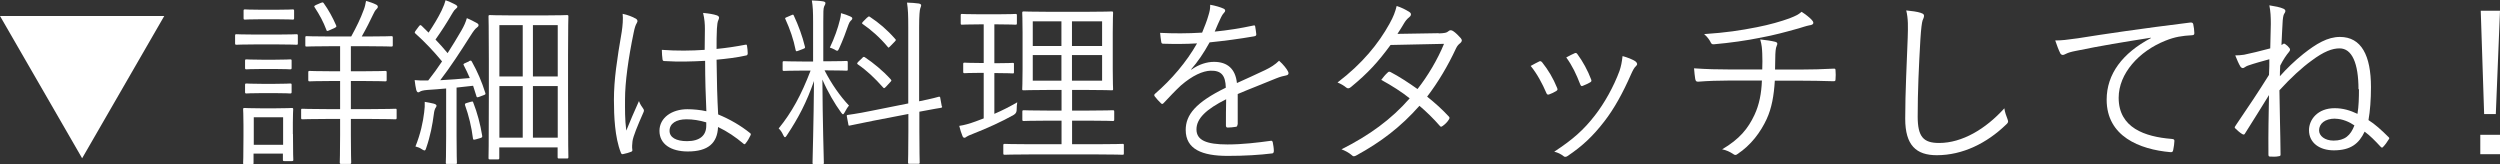
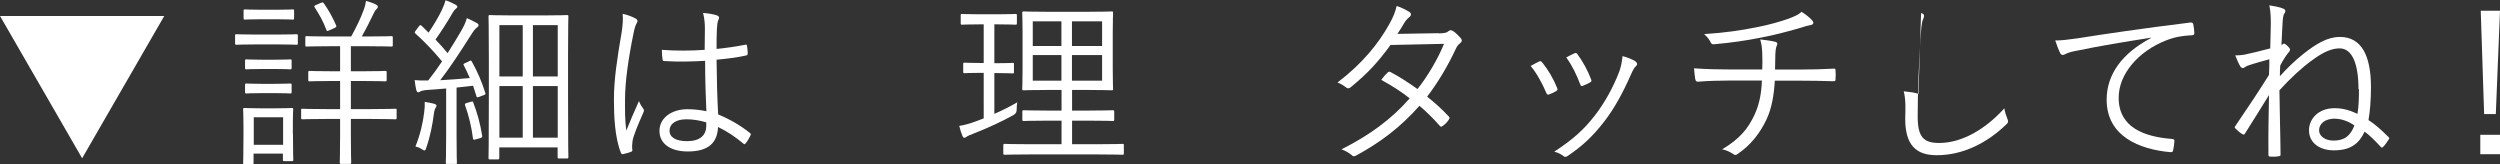
<svg xmlns="http://www.w3.org/2000/svg" id="_イヤー_2" viewBox="0 0 220.67 14.5">
  <rect x="0" y="0" width="220.67" height="14.5" fill="#333333" stroke="none" />
  <defs>
    <style>.cls-1{fill:#fff;}</style>
  </defs>
  <g id="_イヤー">
    <g>
      <path class="cls-1" d="M0,1.41H14.5L7.25,13.97,0,1.41Z" />
      <path class="cls-1" d="M26.29,3.81c0,.13-.02,.14-.13,.14-.08,0-.46-.03-1.68-.03h-1.92c-1.22,0-1.6,.03-1.68,.03-.11,0-.13-.02-.13-.14v-.66c0-.11,.02-.13,.13-.13,.08,0,.46,.03,1.68,.03h1.92c1.22,0,1.6-.03,1.68-.03,.11,0,.13,.02,.13,.13v.66Zm-.43,8.02c0,1.87,.03,2.18,.03,2.26,0,.11-.02,.13-.13,.13h-.66c-.11,0-.13-.02-.13-.13v-.53h-2.59v.82c0,.11-.02,.13-.13,.13h-.66c-.11,0-.13-.02-.13-.13,0-.08,.03-.4,.03-2.35v-.98c0-.98-.03-1.31-.03-1.39,0-.11,.02-.13,.13-.13,.08,0,.4,.03,1.41,.03h1.33c1.02,0,1.33-.03,1.42-.03,.11,0,.13,.02,.13,.13,0,.06-.03,.4-.03,1.14v1.04Zm.1-10.23c0,.11-.02,.13-.13,.13-.1,0-.38-.03-1.41-.03h-1.38c-1.02,0-1.33,.03-1.41,.03-.11,0-.13-.02-.13-.13V.96c0-.11,.02-.13,.13-.13,.08,0,.38,.03,1.41,.03h1.38c1.03,0,1.31-.03,1.41-.03,.11,0,.13,.02,.13,.13v.64Zm-.22,4.39c0,.11-.02,.13-.14,.13-.08,0-.34-.03-1.31-.03h-1.2c-.98,0-1.25,.03-1.33,.03-.11,0-.13-.02-.13-.13v-.62c0-.11,.02-.13,.13-.13,.08,0,.35,.03,1.33,.03h1.2c.98,0,1.23-.03,1.31-.03,.13,0,.14,.02,.14,.13v.62Zm0,2.13c0,.11-.02,.13-.14,.13-.08,0-.34-.03-1.31-.03h-1.2c-.98,0-1.25,.03-1.33,.03-.11,0-.13-.02-.13-.13v-.62c0-.11,.02-.13,.13-.13,.08,0,.35,.03,1.33,.03h1.2c.98,0,1.23-.03,1.31-.03,.13,0,.14,.02,.14,.13v.62Zm-.75,2.23h-2.59v2.43h2.59v-2.43Zm10.02,.05c0,.11-.02,.13-.13,.13-.1,0-.61-.03-2.13-.03h-1.78v1.42c0,1.63,.03,2.32,.03,2.42,0,.11-.02,.13-.13,.13h-.75c-.11,0-.13-.02-.13-.13,0-.1,.03-.78,.03-2.42v-1.42h-1.2c-1.54,0-2.03,.03-2.11,.03-.11,0-.13-.02-.13-.13v-.69c0-.11,.02-.11,.13-.11,.08,0,.58,.03,2.11,.03h1.2v-2.48h-.74c-1.39,0-1.86,.03-1.94,.03-.11,0-.13-.02-.13-.13v-.66c0-.11,.02-.13,.13-.13,.08,0,.54,.03,1.94,.03h.74v-2.21h-.91c-1.49,0-1.97,.03-2.05,.03-.1,0-.11-.02-.11-.13v-.66c0-.11,.02-.13,.11-.13,.08,0,.56,.03,2.05,.03h1.89c.48-.88,.82-1.57,1.1-2.34,.1-.24,.16-.51,.21-.8,.29,.08,.62,.19,.88,.32,.13,.06,.16,.13,.16,.21s-.06,.14-.14,.22c-.1,.1-.18,.24-.26,.42-.29,.61-.61,1.25-1.02,1.97h.56c1.47,0,1.97-.03,2.05-.03,.11,0,.13,.02,.13,.13v.66c0,.11-.02,.13-.13,.13-.08,0-.58-.03-2.05-.03h-1.52v2.21h1.09c1.41,0,1.86-.03,1.94-.03,.11,0,.13,.02,.13,.13v.66c0,.11-.02,.13-.13,.13-.08,0-.53-.03-1.94-.03h-1.09v2.48h1.78c1.52,0,2.03-.03,2.13-.03,.11,0,.13,0,.13,.11v.69ZM28.32,.26c.14-.06,.18-.08,.26,.03,.42,.59,.77,1.22,1.09,1.95,.05,.13,.02,.14-.16,.24l-.43,.19c-.21,.1-.24,.08-.27-.03-.27-.72-.59-1.31-1.04-2-.06-.1-.05-.11,.14-.21l.42-.18Z" />
      <path class="cls-1" d="M41.41,5.39c.14-.06,.18-.06,.24,.05,.51,.91,.88,1.79,1.18,2.74,.05,.13,.03,.16-.14,.22l-.37,.14c-.21,.08-.24,.06-.27-.06l-.29-.91c-.5,.06-.98,.11-1.46,.16v4.29c0,1.74,.03,2.26,.03,2.34,0,.11-.02,.11-.13,.11h-.72c-.11,0-.13,0-.13-.11,0-.1,.03-.59,.03-2.34V7.81c-.58,.05-1.14,.1-1.67,.13-.35,.03-.51,.08-.61,.13-.06,.03-.11,.08-.18,.08-.1,0-.14-.1-.18-.22-.05-.22-.1-.5-.14-.86,.37,.03,.67,.05,1.04,.03h.16c.43-.54,.83-1.1,1.22-1.68-.75-.9-1.5-1.7-2.34-2.45-.1-.08-.1-.11,.03-.29l.26-.35c.11-.14,.14-.14,.24-.06l.62,.61c.43-.64,.85-1.33,1.15-1.95,.19-.4,.29-.67,.35-.91,.27,.1,.61,.24,.86,.38,.14,.08,.18,.13,.18,.19,0,.08-.06,.13-.14,.19-.1,.08-.16,.16-.27,.34-.56,.96-.99,1.62-1.52,2.37,.37,.38,.72,.78,1.07,1.2,.42-.66,.82-1.31,1.22-2,.24-.42,.37-.72,.48-1.09,.3,.13,.59,.27,.87,.43,.11,.06,.16,.11,.16,.19,0,.1-.05,.14-.14,.21-.16,.11-.3,.3-.58,.74-.9,1.42-1.76,2.74-2.66,3.91,.83-.05,1.68-.1,2.61-.19-.16-.38-.34-.75-.53-1.12-.06-.11-.05-.13,.16-.22l.29-.13Zm-2.96,4.13c-.05,.06-.13,.27-.16,.58-.11,.86-.3,1.9-.67,2.96-.05,.16-.08,.22-.16,.22-.05,0-.13-.05-.26-.13-.14-.1-.35-.18-.53-.22,.46-1.14,.67-2.18,.77-3.01,.05-.37,.06-.62,.05-.93,.29,.05,.56,.1,.8,.16,.16,.05,.24,.1,.24,.18,0,.06-.03,.13-.08,.19Zm3.11-.53c.16-.05,.18-.05,.22,.08,.34,.86,.62,1.9,.78,2.9,.02,.13,0,.16-.14,.21l-.38,.11c-.22,.06-.27,.06-.29-.05-.13-1.04-.37-2.03-.7-2.95-.03-.11-.02-.16,.18-.21l.34-.1Zm8.58-.8c0,4.87,.03,5.59,.03,5.67,0,.11-.02,.13-.13,.13h-.69c-.11,0-.13-.02-.13-.13v-.85h-5.15v.93c0,.11-.02,.13-.13,.13h-.69c-.11,0-.13-.02-.13-.13,0-.1,.03-.83,.03-5.63v-3.01c0-2.99-.03-3.76-.03-3.84,0-.11,.02-.13,.13-.13,.08,0,.56,.03,1.95,.03h2.87c1.39,0,1.87-.03,1.97-.03,.11,0,.13,.02,.13,.13,0,.08-.03,.82-.03,3.41v3.33Zm-4-5.97h-2.06V6.75h2.06V2.23Zm0,5.38h-2.06v4.55h2.06V7.6Zm3.09-5.38h-2.19V6.75h2.19V2.23Zm0,5.38h-2.19v4.55h2.19V7.6Z" />
      <path class="cls-1" d="M56.1,1.62c.19,.13,.21,.26,.1,.43-.1,.16-.18,.4-.26,.8-.48,2.3-.77,4.42-.77,5.91,0,.91-.02,1.74,.11,2.77,.34-.86,.7-1.66,1.12-2.61,.11,.3,.24,.48,.37,.66,.1,.14,.08,.22,.02,.35-.54,1.22-.9,2.11-.96,2.53-.03,.29-.05,.53-.02,.72,.03,.11,0,.16-.08,.21-.19,.08-.48,.16-.72,.21-.11,.03-.16,0-.21-.13-.53-1.34-.61-3.2-.61-4.67,0-1.76,.27-3.55,.69-6,.08-.53,.13-1.14,.08-1.58,.4,.08,.91,.27,1.14,.42Zm6.13,3.75c-1.14,.06-2.3,.1-3.57,.02-.1,0-.16-.02-.18-.14-.03-.22-.06-.56-.06-.85,1.33,.1,2.61,.08,3.78,0,0-.59,.02-1.2,.02-1.84,0-.45-.03-.88-.16-1.42,.53,.05,.9,.11,1.23,.22,.11,.05,.18,.11,.18,.19s-.02,.13-.06,.22c-.08,.14-.11,.46-.13,.77-.03,.56-.03,1.12-.03,1.78,.83-.08,1.7-.21,2.53-.37,.13-.03,.14,0,.16,.11,.03,.18,.06,.45,.06,.64,0,.11-.05,.18-.11,.19-.82,.19-1.78,.3-2.64,.38,.02,1.87,.06,3.39,.14,4.83,1.04,.43,1.99,.98,2.82,1.65,.08,.06,.08,.1,.03,.21-.1,.22-.26,.5-.43,.7-.06,.1-.13,.08-.19,.02-.7-.59-1.41-1.07-2.24-1.47-.06,1.41-.86,2.16-2.67,2.16-1.5,0-2.5-.66-2.5-1.82s1.1-1.91,2.46-1.91c.51,0,1.17,.06,1.68,.18-.06-1.33-.11-2.8-.11-4.45Zm.11,5.43c-.61-.18-1.18-.27-1.75-.27-.9,0-1.49,.37-1.49,1.02,0,.58,.58,.91,1.54,.91,1.14,0,1.7-.51,1.7-1.36v-.3Z" />
-       <path class="cls-1" d="M72.79,6.23c.61,1.18,1.36,2.26,2.15,3.09-.14,.16-.27,.38-.38,.59-.06,.11-.11,.18-.16,.18-.03,0-.08-.06-.16-.16-.56-.77-1.18-1.82-1.65-2.91,.02,3.81,.13,7.12,.13,7.35,0,.11-.02,.11-.13,.11h-.74c-.11,0-.13,0-.13-.11,0-.22,.1-3.52,.13-7.22-.67,1.91-1.36,3.23-2.4,4.8-.06,.1-.11,.16-.16,.16s-.1-.06-.16-.19c-.11-.26-.26-.46-.4-.58,1.17-1.44,1.99-2.95,2.82-5.11h-.61c-1.25,0-1.63,.03-1.73,.03-.11,0-.13-.02-.13-.11v-.62c0-.11,.02-.13,.13-.13,.1,0,.48,.03,1.73,.03h.83V1.98c0-.96-.02-1.42-.11-1.94,.38,.02,.7,.03,.99,.08,.13,.02,.21,.08,.21,.14,0,.11-.06,.21-.11,.3-.08,.18-.08,.48-.08,1.39v3.46h.3c1.25,0,1.65-.03,1.73-.03,.11,0,.13,.02,.13,.13v.62c0,.1-.02,.11-.13,.11-.08,0-.48-.03-1.73-.03h-.18Zm-2.96-4.88c.18-.08,.19-.08,.24,.03,.4,.85,.75,1.79,.98,2.74,.03,.13,0,.13-.19,.21l-.37,.14c-.21,.08-.22,.08-.26-.05-.18-.93-.51-1.87-.9-2.72-.06-.1-.03-.13,.13-.19l.37-.16Zm5.28,.46c-.1,.1-.14,.18-.21,.35-.21,.62-.51,1.41-.83,2.11-.06,.14-.1,.21-.18,.21-.05,0-.11-.03-.21-.1-.13-.08-.32-.14-.43-.18,.4-.83,.72-1.75,.88-2.42,.05-.18,.1-.42,.1-.62,.3,.08,.61,.19,.82,.29,.1,.05,.18,.08,.18,.18,0,.08-.05,.11-.11,.18Zm8.04,7.57c.03,.1,0,.11-.11,.14-.1,.02-.56,.08-1.89,.34v1.7c0,1.87,.03,2.69,.03,2.77,0,.11-.02,.13-.13,.13h-.77c-.11,0-.13-.02-.13-.13,0-.08,.03-.88,.03-2.75v-1.52l-3.06,.59c-1.49,.29-1.98,.42-2.1,.43-.11,.03-.13,0-.14-.11l-.13-.69c-.02-.11,0-.13,.11-.14,.11-.03,.61-.06,2.11-.37l3.2-.64V2.42c0-1.14-.02-1.57-.11-2.19,.42,.02,.72,.03,1.04,.08,.11,.02,.21,.08,.21,.14,0,.08-.03,.16-.08,.29-.05,.16-.1,.58-.1,1.65v6.55c1.2-.24,1.62-.37,1.73-.4,.11-.02,.13,.02,.14,.13l.13,.72Zm-7.04-4.27c.11-.11,.14-.11,.24-.05,.75,.5,1.58,1.18,2.27,1.94,.11,.11,.06,.14-.05,.26l-.35,.38c-.16,.16-.18,.18-.27,.08-.74-.83-1.41-1.47-2.22-2.03-.1-.06-.1-.11,.05-.26l.34-.32Zm.46-3.57c.11-.11,.13-.11,.22-.05,.8,.53,1.52,1.14,2.22,1.94,.08,.08,.1,.11-.03,.24l-.37,.38c-.18,.18-.18,.19-.26,.08-.69-.83-1.49-1.52-2.19-2-.1-.06-.1-.1,.06-.26l.34-.34Z" />
      <path class="cls-1" d="M87.79,10.04c.7-.3,1.36-.64,2-1.01-.03,.18-.05,.4-.05,.61q.02,.34-.26,.5c-1.02,.58-2.39,1.2-3.57,1.66-.34,.13-.51,.21-.58,.26-.06,.05-.13,.1-.21,.1-.05,0-.11-.03-.16-.14-.11-.27-.21-.58-.29-.91,.43-.06,.9-.19,1.47-.4l.69-.26V6.43h-.26c-1.04,0-1.34,.03-1.42,.03-.11,0-.13-.02-.13-.13v-.67c0-.11,.02-.13,.13-.13,.08,0,.38,.03,1.42,.03h.26V2.15h-.37c-1.12,0-1.46,.03-1.55,.03s-.11-.02-.11-.13v-.69c0-.11,.02-.13,.11-.13s.43,.03,1.55,.03h1.63c1.14,0,1.46-.03,1.54-.03,.11,0,.13,.02,.13,.13v.69c0,.11-.02,.13-.13,.13-.08,0-.4-.03-1.54-.03h-.32v3.43h.18c1.04,0,1.34-.03,1.44-.03,.11,0,.11,.02,.11,.13v.67c0,.11,0,.13-.11,.13-.1,0-.4-.03-1.44-.03h-.18v3.6Zm11.41,3.49c0,.11-.02,.13-.11,.13-.08,0-.64-.03-2.27-.03h-5.86c-1.63,0-2.19,.03-2.27,.03-.11,0-.13-.02-.13-.13v-.7c0-.11,.02-.13,.13-.13,.08,0,.64,.03,2.27,.03h2.74v-2.08h-1.23c-1.5,0-2,.03-2.1,.03-.11,0-.13-.02-.13-.13v-.69c0-.11,.02-.13,.13-.13,.1,0,.59,.03,2.1,.03h1.23v-1.82h-1.23c-1.49,0-2.02,.03-2.1,.03-.13,0-.14-.02-.14-.11s.03-.54,.03-1.76V2.87c0-1.2-.03-1.63-.03-1.73,0-.11,.02-.13,.14-.13,.08,0,.61,.03,2.1,.03h3.55c1.49,0,2-.03,2.1-.03,.11,0,.13,.02,.13,.13,0,.08-.03,.53-.03,1.73v3.23c0,1.22,.03,1.66,.03,1.76s-.02,.11-.13,.11c-.1,0-.61-.03-2.1-.03h-1.39v1.82h1.49c1.5,0,2-.03,2.1-.03,.11,0,.13,.02,.13,.13v.69c0,.11-.02,.13-.13,.13-.1,0-.59-.03-2.1-.03h-1.49v2.08h2.19c1.63,0,2.19-.03,2.27-.03,.1,0,.11,.02,.11,.13v.7Zm-5.51-11.65h-2.53v2.18h2.53V1.87Zm0,2.98h-2.53v2.26h2.53v-2.26Zm3.59-2.98h-2.66v2.18h2.66V1.87Zm0,2.98h-2.66v2.26h2.66v-2.26Z" />
-       <path class="cls-1" d="M109.22,11.01c0,.13-.03,.18-.18,.19-.16,.03-.48,.06-.69,.06-.1,0-.14-.08-.14-.19,0-.7,0-1.49,.02-2.31-1.76,.88-2.62,1.7-2.62,2.66s.88,1.33,2.74,1.33c1.33,0,2.64-.16,3.81-.32,.08-.02,.14,0,.18,.11,.05,.24,.1,.56,.1,.78,0,.14-.06,.21-.13,.22-1.14,.14-2.45,.22-3.95,.22-2.24,0-3.7-.58-3.7-2.29,0-1.34,.88-2.43,3.54-3.73-.03-1.09-.4-1.52-1.34-1.5-.69,.02-1.6,.42-2.62,1.3-.58,.54-.96,.96-1.52,1.55-.1,.11-.16,.11-.24,.03-.16-.14-.43-.45-.56-.62-.05-.1-.06-.13,.03-.22,1.46-1.26,2.79-2.82,3.71-4.45-.99,.06-1.97,.06-2.98,.03-.13,0-.16-.05-.18-.16-.03-.19-.08-.54-.1-.8,1.17,.06,2.42,.06,3.71-.02,.19-.48,.42-1.01,.58-1.6,.08-.27,.14-.51,.13-.86,.46,.08,.93,.22,1.2,.35,.16,.08,.16,.24,.03,.35-.06,.06-.16,.18-.29,.45-.19,.4-.34,.74-.54,1.22,1.12-.11,2.27-.29,3.38-.53,.13-.03,.16-.03,.19,.06,.03,.22,.08,.45,.1,.7,0,.11-.03,.16-.21,.19-1.26,.22-2.62,.4-3.91,.53-.54,.98-1.06,1.73-1.63,2.38l.02,.03c.67-.48,1.38-.69,2-.69,1.18,0,1.89,.62,2.02,1.87,.78-.35,1.7-.77,2.5-1.15,.46-.22,.88-.48,1.22-.82,.37,.32,.69,.74,.78,.93,.13,.24,0,.34-.16,.37-.19,.03-.51,.11-.88,.26-1.22,.51-2.22,.88-3.39,1.38v2.69Z" />
      <path class="cls-1" d="M126.98,2.95c.54-.02,.72-.06,.85-.18,.14-.13,.27-.13,.43-.03,.21,.13,.5,.42,.69,.64,.13,.16,.1,.3-.06,.43-.14,.11-.26,.22-.38,.48-.69,1.49-1.58,2.99-2.54,4.24,.64,.51,1.3,1.09,1.92,1.76,.1,.1,.05,.18-.02,.29-.11,.19-.35,.42-.53,.54-.13,.1-.18,.08-.26-.02-.54-.62-1.18-1.25-1.79-1.76-1.65,1.87-3.41,3.2-5.55,4.37-.18,.1-.29,.13-.43-.02-.26-.22-.56-.38-.9-.51,2.43-1.22,4.4-2.64,6.02-4.5-.67-.54-1.57-1.12-2.51-1.63,.18-.24,.35-.45,.56-.64,.08-.08,.13-.11,.26-.05,.72,.37,1.62,.96,2.38,1.5,.9-1.14,1.78-2.62,2.34-3.99l-4.72,.1c-1.1,1.5-1.97,2.46-3.49,3.71-.16,.13-.27,.16-.42,.05-.21-.18-.46-.32-.77-.45,2.21-1.68,3.62-3.44,4.58-5.17,.37-.66,.51-1.06,.64-1.58,.38,.11,.8,.32,1.14,.54,.19,.13,.14,.32-.03,.45-.19,.14-.35,.35-.46,.54-.18,.3-.32,.54-.58,.93l3.65-.06Z" />
      <path class="cls-1" d="M135.84,5.43c.13-.06,.19-.03,.29,.08,.53,.67,.96,1.38,1.31,2.24,.06,.16,.06,.19-.08,.29-.21,.13-.4,.21-.61,.29-.14,.06-.21,0-.26-.13-.34-.8-.82-1.7-1.38-2.38,.29-.16,.53-.29,.72-.38Zm8.55,.02c.14,.11,.16,.26,.02,.38-.16,.14-.27,.35-.46,.77-.69,1.57-1.46,2.99-2.35,4.13-.99,1.28-1.92,2.16-3.23,3.04-.11,.08-.26,.11-.35,.02-.24-.19-.5-.32-.83-.4,1.66-1.09,2.59-1.92,3.58-3.19,.86-1.1,1.67-2.56,2.18-3.94,.14-.42,.21-.77,.27-1.31,.4,.11,.93,.3,1.18,.5Zm-5.41-.75c.11-.05,.19-.03,.27,.1,.45,.61,.9,1.42,1.2,2.22,.05,.13,.02,.19-.11,.26-.18,.1-.4,.21-.64,.3-.11,.05-.16,0-.22-.14-.34-.88-.69-1.63-1.23-2.37,.34-.18,.54-.29,.74-.37Z" />
      <path class="cls-1" d="M155.55,6.13c.02-.42,.02-1.02,0-1.42s-.03-.72-.18-1.23c.48,.05,1.02,.13,1.33,.21,.19,.05,.22,.16,.14,.32-.06,.13-.1,.29-.11,.45-.02,.21-.03,.42-.03,.64,0,.42-.02,.67-.02,1.04h2.13c.99,0,2.13-.03,3.03-.08,.16-.02,.18,.03,.18,.19,.02,.22,.02,.51,0,.7,0,.19-.02,.22-.19,.22-1.01-.03-1.98-.05-3.04-.05h-2.13c-.08,1.31-.27,2.42-.72,3.39-.53,1.15-1.38,2.3-2.58,3.09-.11,.08-.19,.13-.37,0-.27-.19-.62-.35-.98-.42,1.55-.91,2.29-1.84,2.85-3.03,.43-.91,.62-1.92,.66-3.04h-2.96c-.85,0-1.79,.03-2.67,.1-.18,0-.22-.06-.26-.27-.03-.22-.08-.59-.1-.91,1.12,.08,2.11,.1,3.07,.1h2.95Zm4.32-4.43c.11,.11,.19,.22,.19,.32,0,.11-.11,.19-.37,.22-.26,.05-.64,.18-.91,.26-1.14,.32-2.21,.61-3.35,.82-1.28,.26-2.69,.46-4.16,.59-.16,.02-.24-.08-.29-.21-.1-.19-.26-.43-.56-.69,1.94-.13,3.19-.32,4.66-.61,1.12-.22,2.13-.51,2.87-.78,.61-.24,.8-.34,1.07-.58,.35,.22,.67,.48,.85,.66Z" />
-       <path class="cls-1" d="M169.57,1.15c.18,.05,.26,.13,.26,.24,0,.13-.06,.26-.13,.42-.06,.19-.13,.69-.19,1.65-.14,2.42-.24,4.61-.24,6.82,0,1.79,.5,2.34,1.89,2.34,2.03,0,4.11-1.23,5.76-3.06,.05,.37,.18,.69,.27,.93,.03,.1,.06,.16,.06,.22,0,.1-.05,.18-.19,.3-1.68,1.62-3.81,2.69-6.1,2.69-1.81,0-2.79-.86-2.79-3.22s.14-4.88,.22-7.14c.03-.99,.05-1.68-.13-2.42,.48,.05,.98,.11,1.3,.22Z" />
+       <path class="cls-1" d="M169.57,1.15c.18,.05,.26,.13,.26,.24,0,.13-.06,.26-.13,.42-.06,.19-.13,.69-.19,1.65-.14,2.42-.24,4.61-.24,6.82,0,1.79,.5,2.34,1.89,2.34,2.03,0,4.11-1.23,5.76-3.06,.05,.37,.18,.69,.27,.93,.03,.1,.06,.16,.06,.22,0,.1-.05,.18-.19,.3-1.68,1.62-3.81,2.69-6.1,2.69-1.81,0-2.79-.86-2.79-3.22c.03-.99,.05-1.68-.13-2.42,.48,.05,.98,.11,1.3,.22Z" />
      <path class="cls-1" d="M189.84,3.33c-2.4,.38-4.48,.72-6.5,1.14-.58,.11-.77,.18-.96,.27-.11,.05-.21,.11-.3,.11s-.18-.06-.22-.14c-.16-.32-.3-.7-.45-1.14,.58,0,.99-.05,1.99-.19,2.38-.38,5.63-.86,9.92-1.39,.16-.02,.24,.03,.27,.13,.05,.21,.1,.59,.1,.8,0,.14-.05,.18-.21,.19-.87,.05-1.5,.14-2.34,.48-2.34,.93-4.13,2.9-4.13,5.04,0,2.66,2.32,3.44,4.66,3.63,.21,.02,.26,.05,.26,.18,0,.18-.05,.54-.1,.77-.03,.18-.08,.24-.26,.22-2.71-.24-5.62-1.39-5.62-4.63,0-2.26,1.39-4.11,3.91-5.44l-.02-.03Z" />
      <path class="cls-1" d="M208.18,7.89c0-2.32-.58-3.62-1.67-3.62-.64,0-1.39,.27-2.48,1.09-.82,.59-1.84,1.52-2.83,2.61,.02,2.08,.08,3.47,.1,5.68,0,.08-.03,.13-.16,.14-.22,.05-.53,.05-.78,.03-.1,0-.13-.06-.13-.18-.02-2.1,.02-3.3,.05-5.25-.59,.94-1.26,2.05-2.11,3.38-.06,.13-.13,.13-.26,.06-.19-.11-.46-.35-.62-.51-.08-.08-.02-.14,.08-.29,1.12-1.65,1.95-2.88,2.91-4.42,.03-.56,.03-.99,.03-1.38-.75,.21-1.28,.35-1.89,.56-.08,.03-.19,.08-.27,.14-.06,.05-.13,.08-.18,.08-.06,0-.16-.05-.21-.13-.14-.22-.3-.59-.46-.99,.26,0,.51-.02,.78-.06,.62-.13,1.34-.3,2.31-.56,.02-.93,.03-1.39,.05-2.15,0-.64-.02-1.1-.13-1.65,.5,.08,.94,.16,1.25,.3,.18,.08,.21,.22,.11,.37-.1,.13-.14,.26-.18,.67-.03,.64-.08,1.31-.11,2.16,.06-.03,.13-.06,.16-.1,.05-.03,.13-.02,.18,.03,.13,.08,.27,.21,.37,.35,.08,.11,.06,.21-.05,.34-.22,.26-.5,.66-.77,1.2-.02,.34-.03,.67-.03,.94,.59-.67,1.31-1.36,2.07-1.97,1.14-.9,2.14-1.5,3.23-1.5,1.9,0,2.74,1.65,2.74,4.43,0,1.09-.08,2.14-.22,2.91,.56,.35,1.15,.88,1.76,1.49,.08,.06,.1,.13,.05,.18-.16,.27-.35,.53-.54,.72-.06,.06-.11,.05-.19-.03-.5-.54-.94-.99-1.42-1.34-.5,1.06-1.23,1.65-2.72,1.65-1.23,0-2.19-.64-2.19-1.78,0-.94,.77-1.94,2.26-1.94,.75,0,1.36,.19,2.02,.5,.11-.69,.13-1.38,.13-2.19Zm-2.06,2.58c-.91,0-1.42,.45-1.42,1.04,0,.48,.5,.9,1.28,.9,.99,0,1.5-.45,1.84-1.34-.43-.3-1.07-.59-1.7-.59Z" />
      <path class="cls-1" d="M220.67,13.61h-1.74v-1.71h1.74v1.71Zm-.38-3.54h-1.02l-.3-9.12h1.7l-.37,9.12Z" />
    </g>
  </g>
</svg>